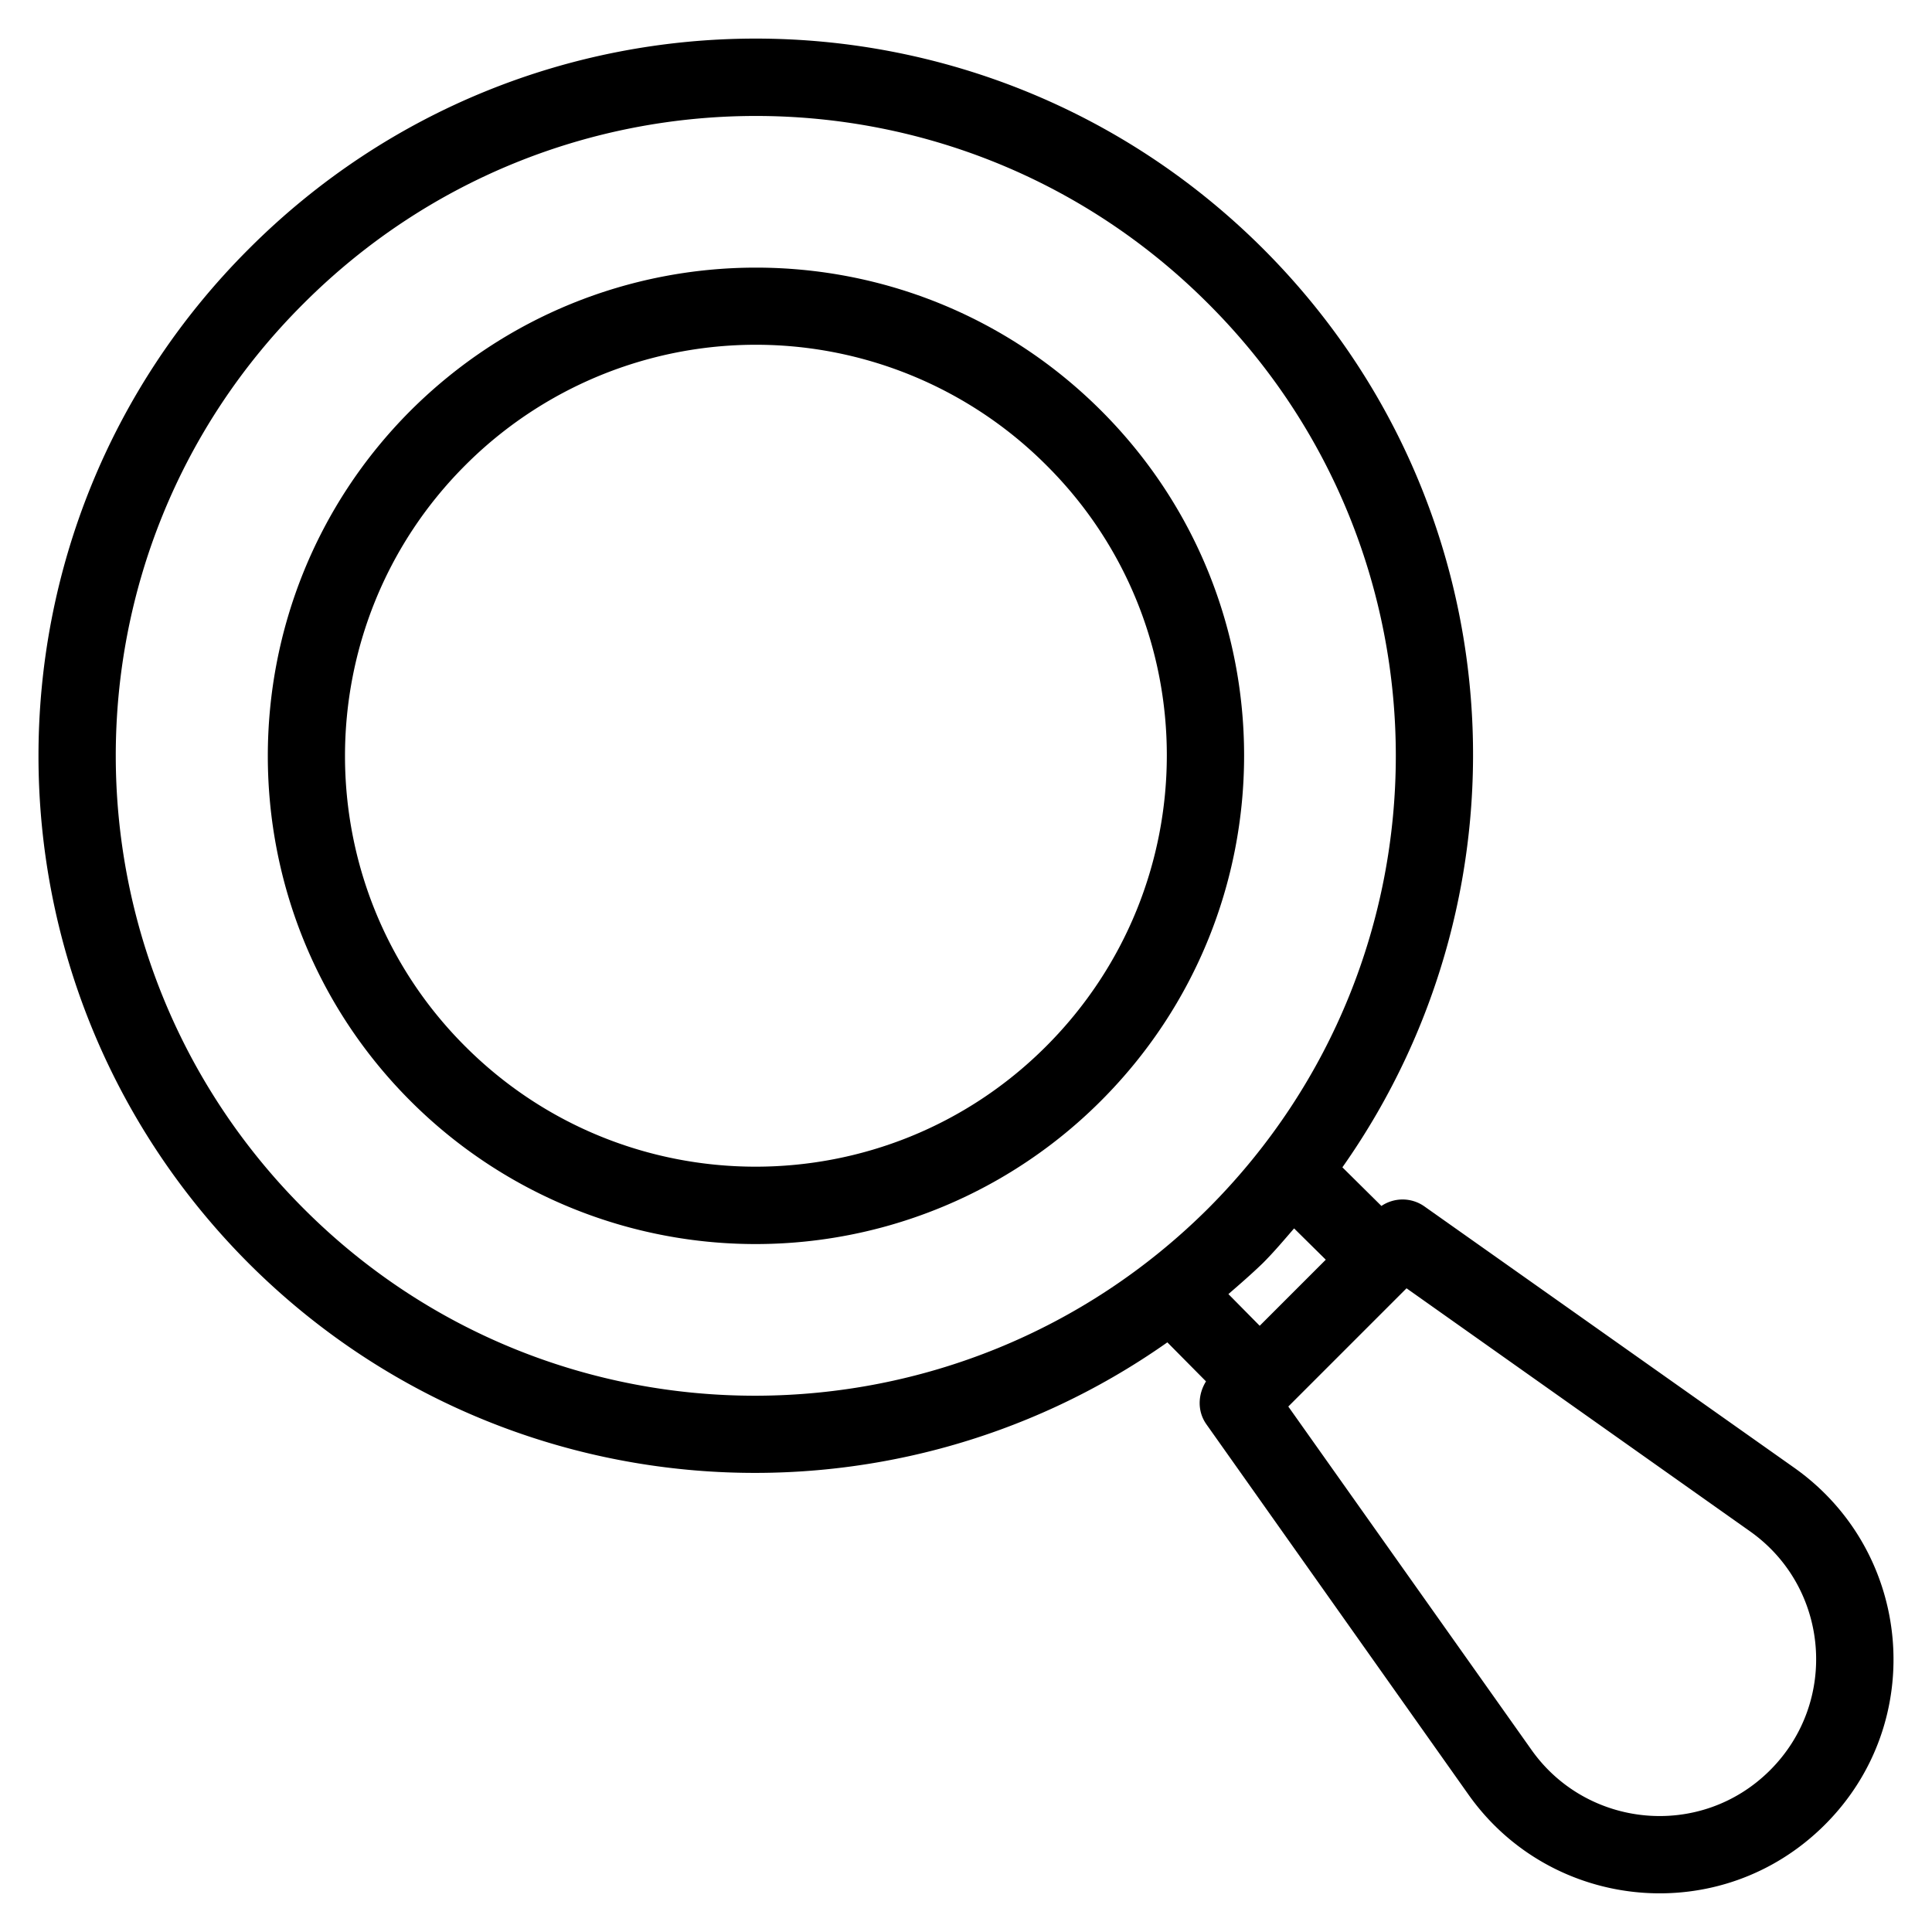
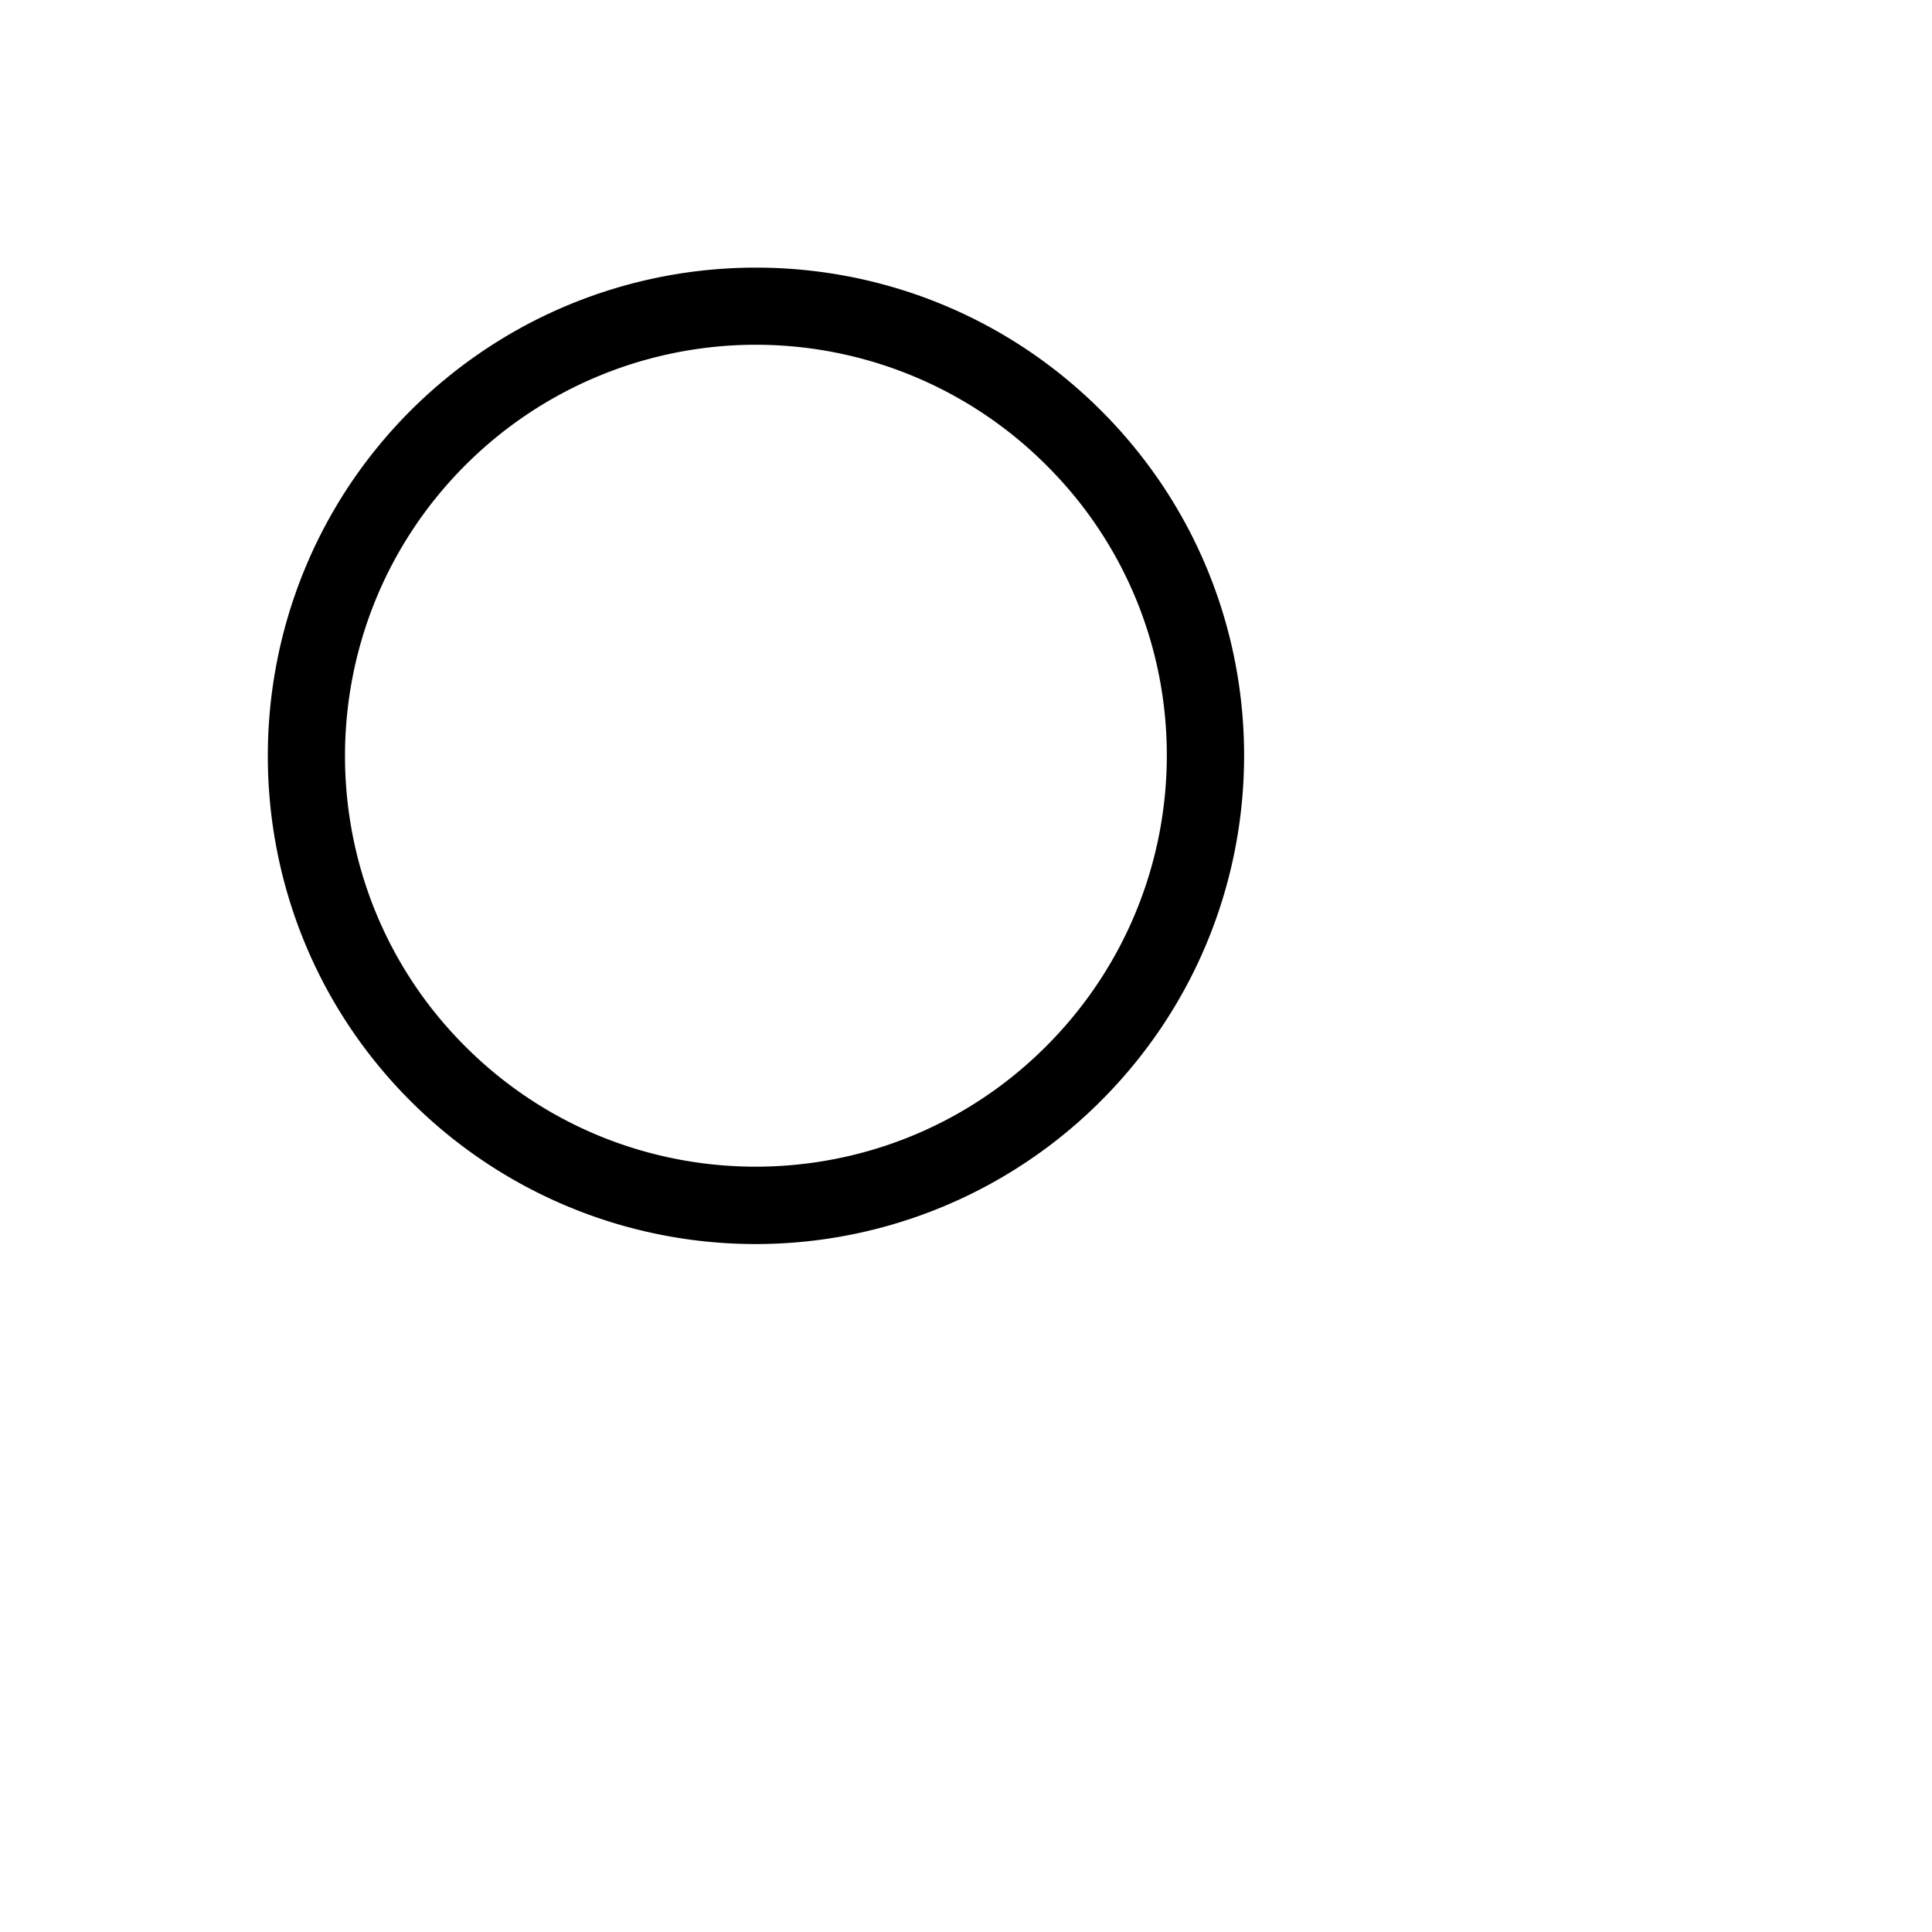
<svg xmlns="http://www.w3.org/2000/svg" viewBox="0 0 50 50" id="magnifier">
-   <path d="m46.441 37.99-9.58-6.77a.98.98 0 0 0-1.11-.01l-1.01-1c5.11-7.25 4.43-17.29-2.05-23.77-7.26-7.25-19-7.26-26.25 0-7.26 7.25-7.26 18.99 0 26.26 6.43 6.42 16.47 7.18 23.77 2.04l1 1.01c-.21.34-.23.77.01 1.11l6.78 9.58c2.14 3.03 6.54 3.47 9.23.78 2.66-2.659 2.27-7.059-.79-9.23zm-38.58-6.709c-6.48-6.48-6.49-16.96-.01-23.42 6.47-6.48 16.95-6.48 23.42 0 6.46 6.45 6.48 16.92 0 23.41-6.45 6.43-16.93 6.5-23.41.01zm23.93 2.21c.3-.26.6-.52.89-.8.29-.29.55-.6.81-.9l.82.81-1.71 1.71-.81-.82zm14.02 12.32c-1.8 1.8-4.75 1.5-6.18-.53l-6.29-8.88 1.53-1.53 1.53-1.53 8.89 6.29c2.05 1.45 2.3 4.4.52 6.18z" />
  <path d="M28.501 10.631c-4.94-4.94-12.93-4.94-17.88 0-4.92 4.93-4.92 12.94 0 17.86a12.626 12.626 0 0 0 17.87 0c4.94-4.94 4.94-12.93.01-17.86zm-1.43 16.45c-4.15 4.15-10.88 4.15-15.03 0-4.15-4.14-4.15-10.89 0-15.04a10.626 10.626 0 0 1 15.05.01c4.14 4.13 4.15 10.86-.02 15.03z" />
</svg>